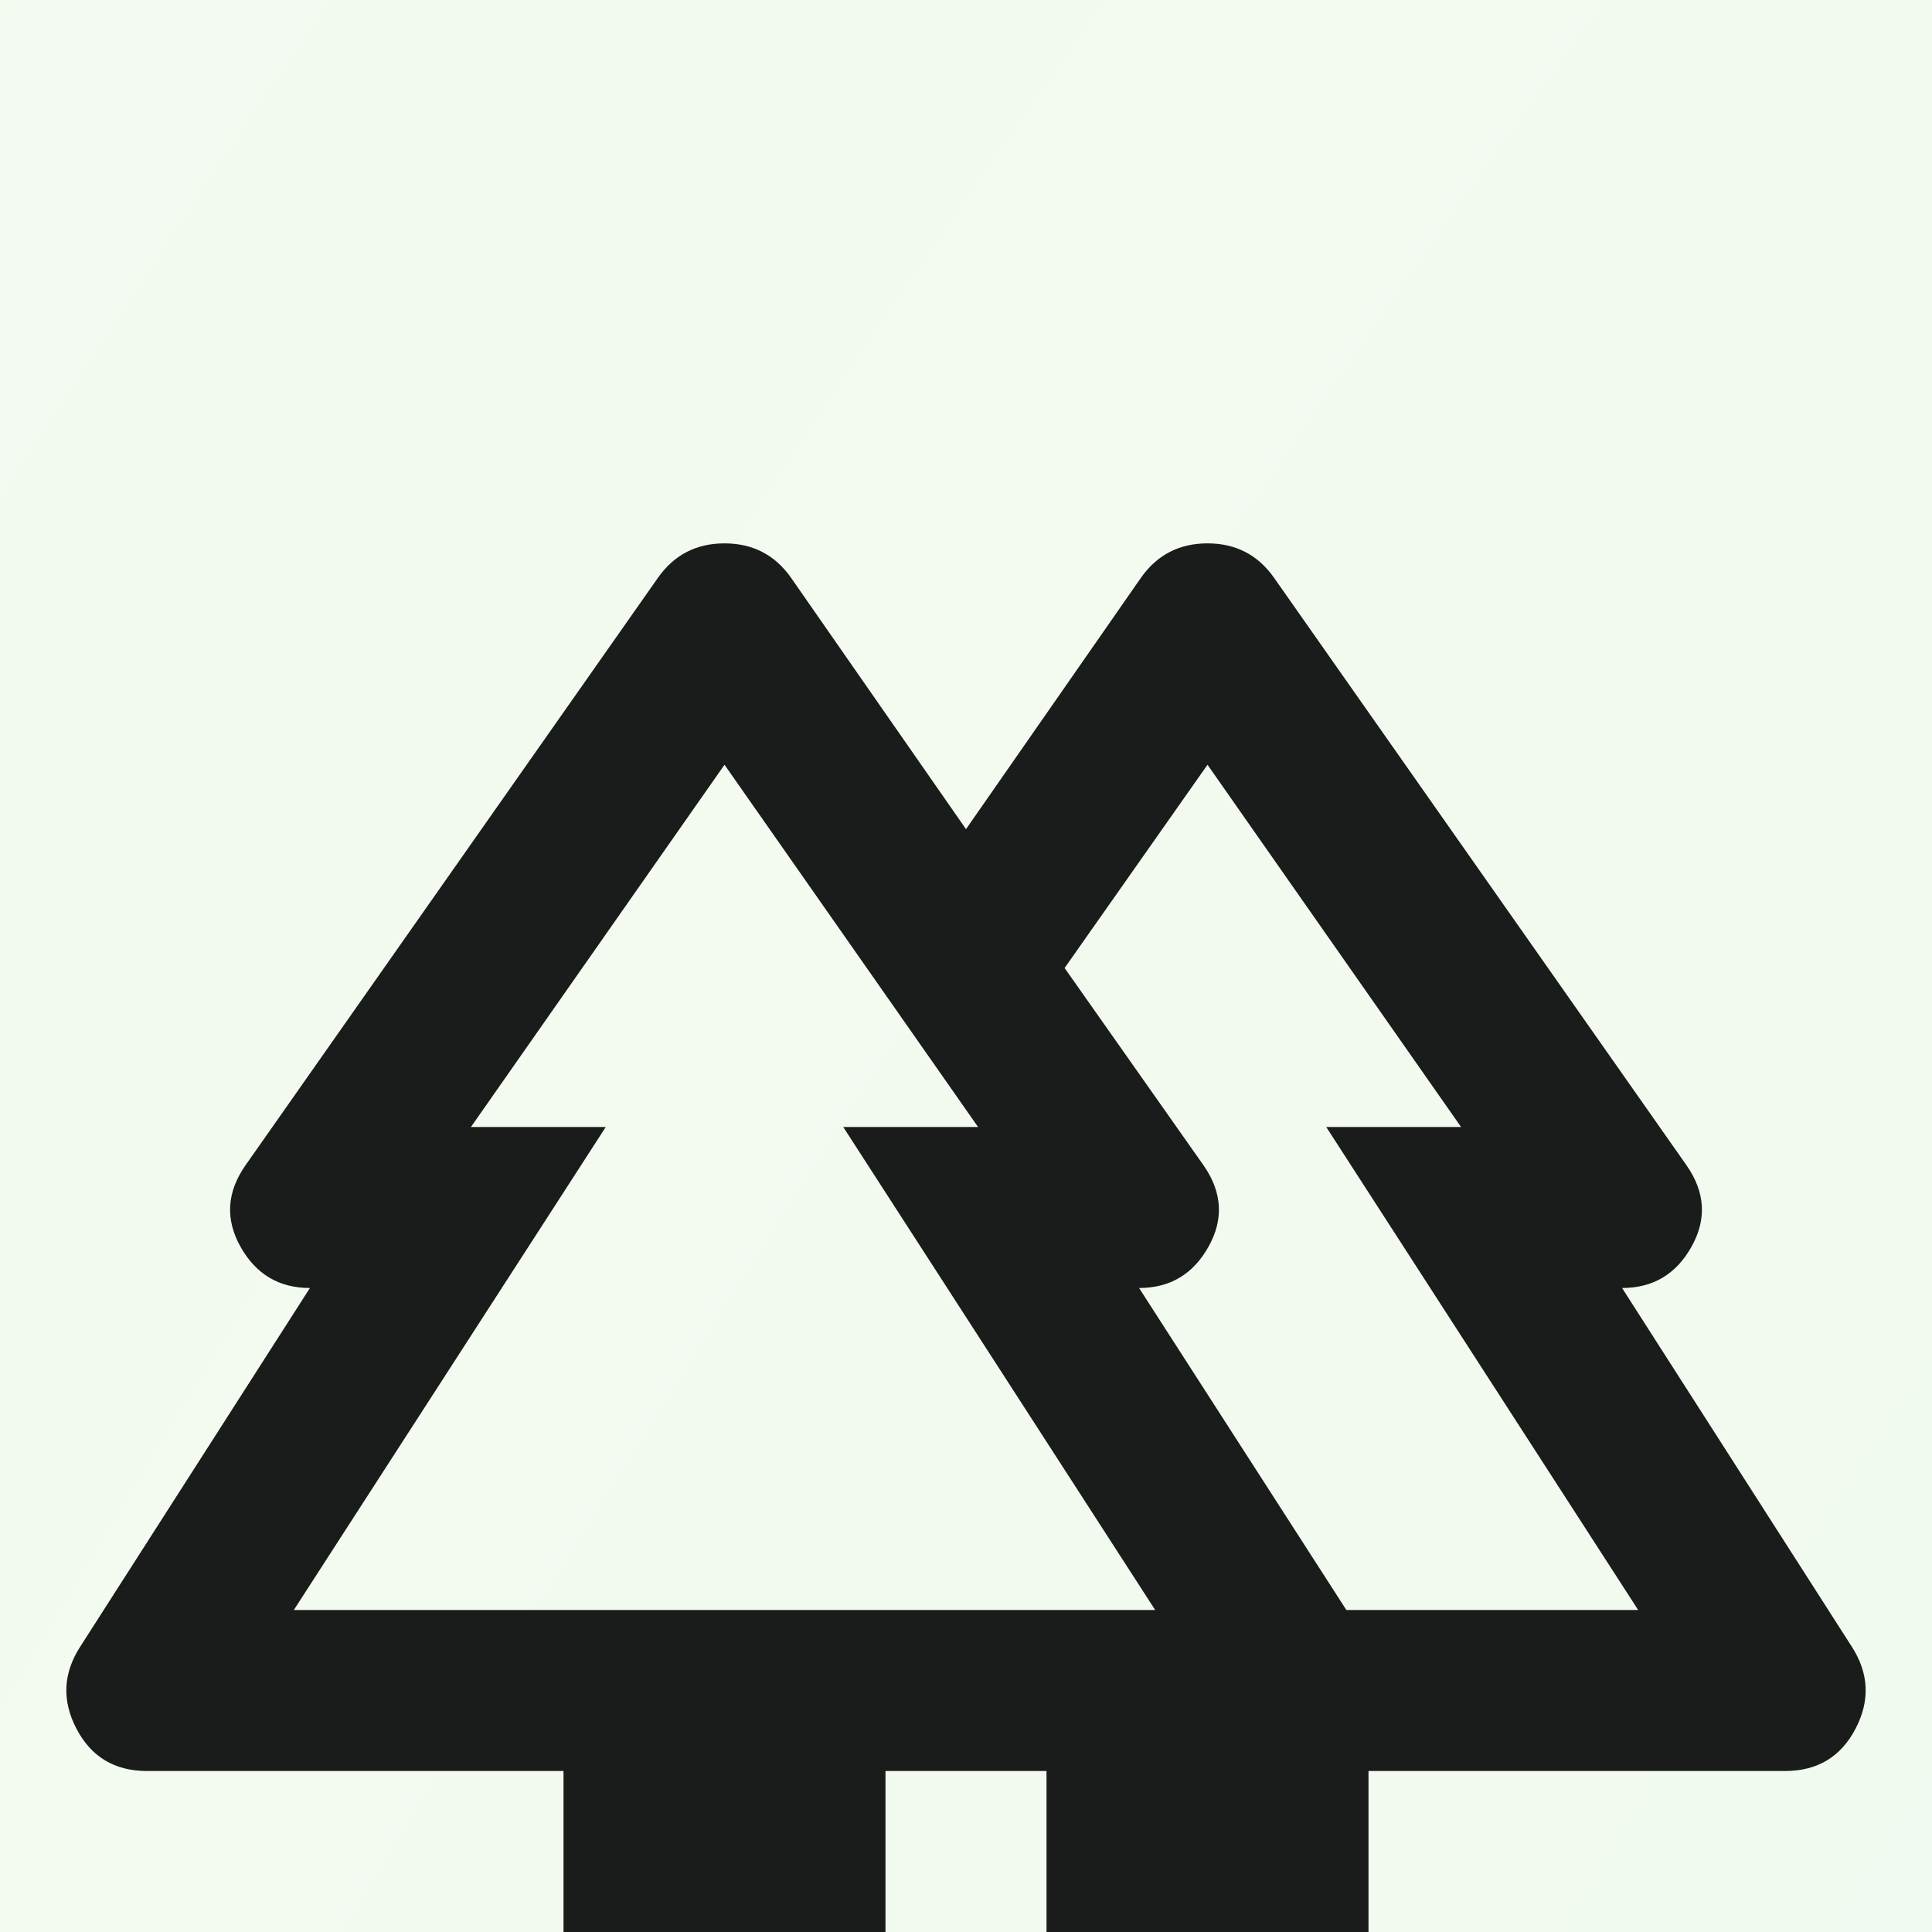
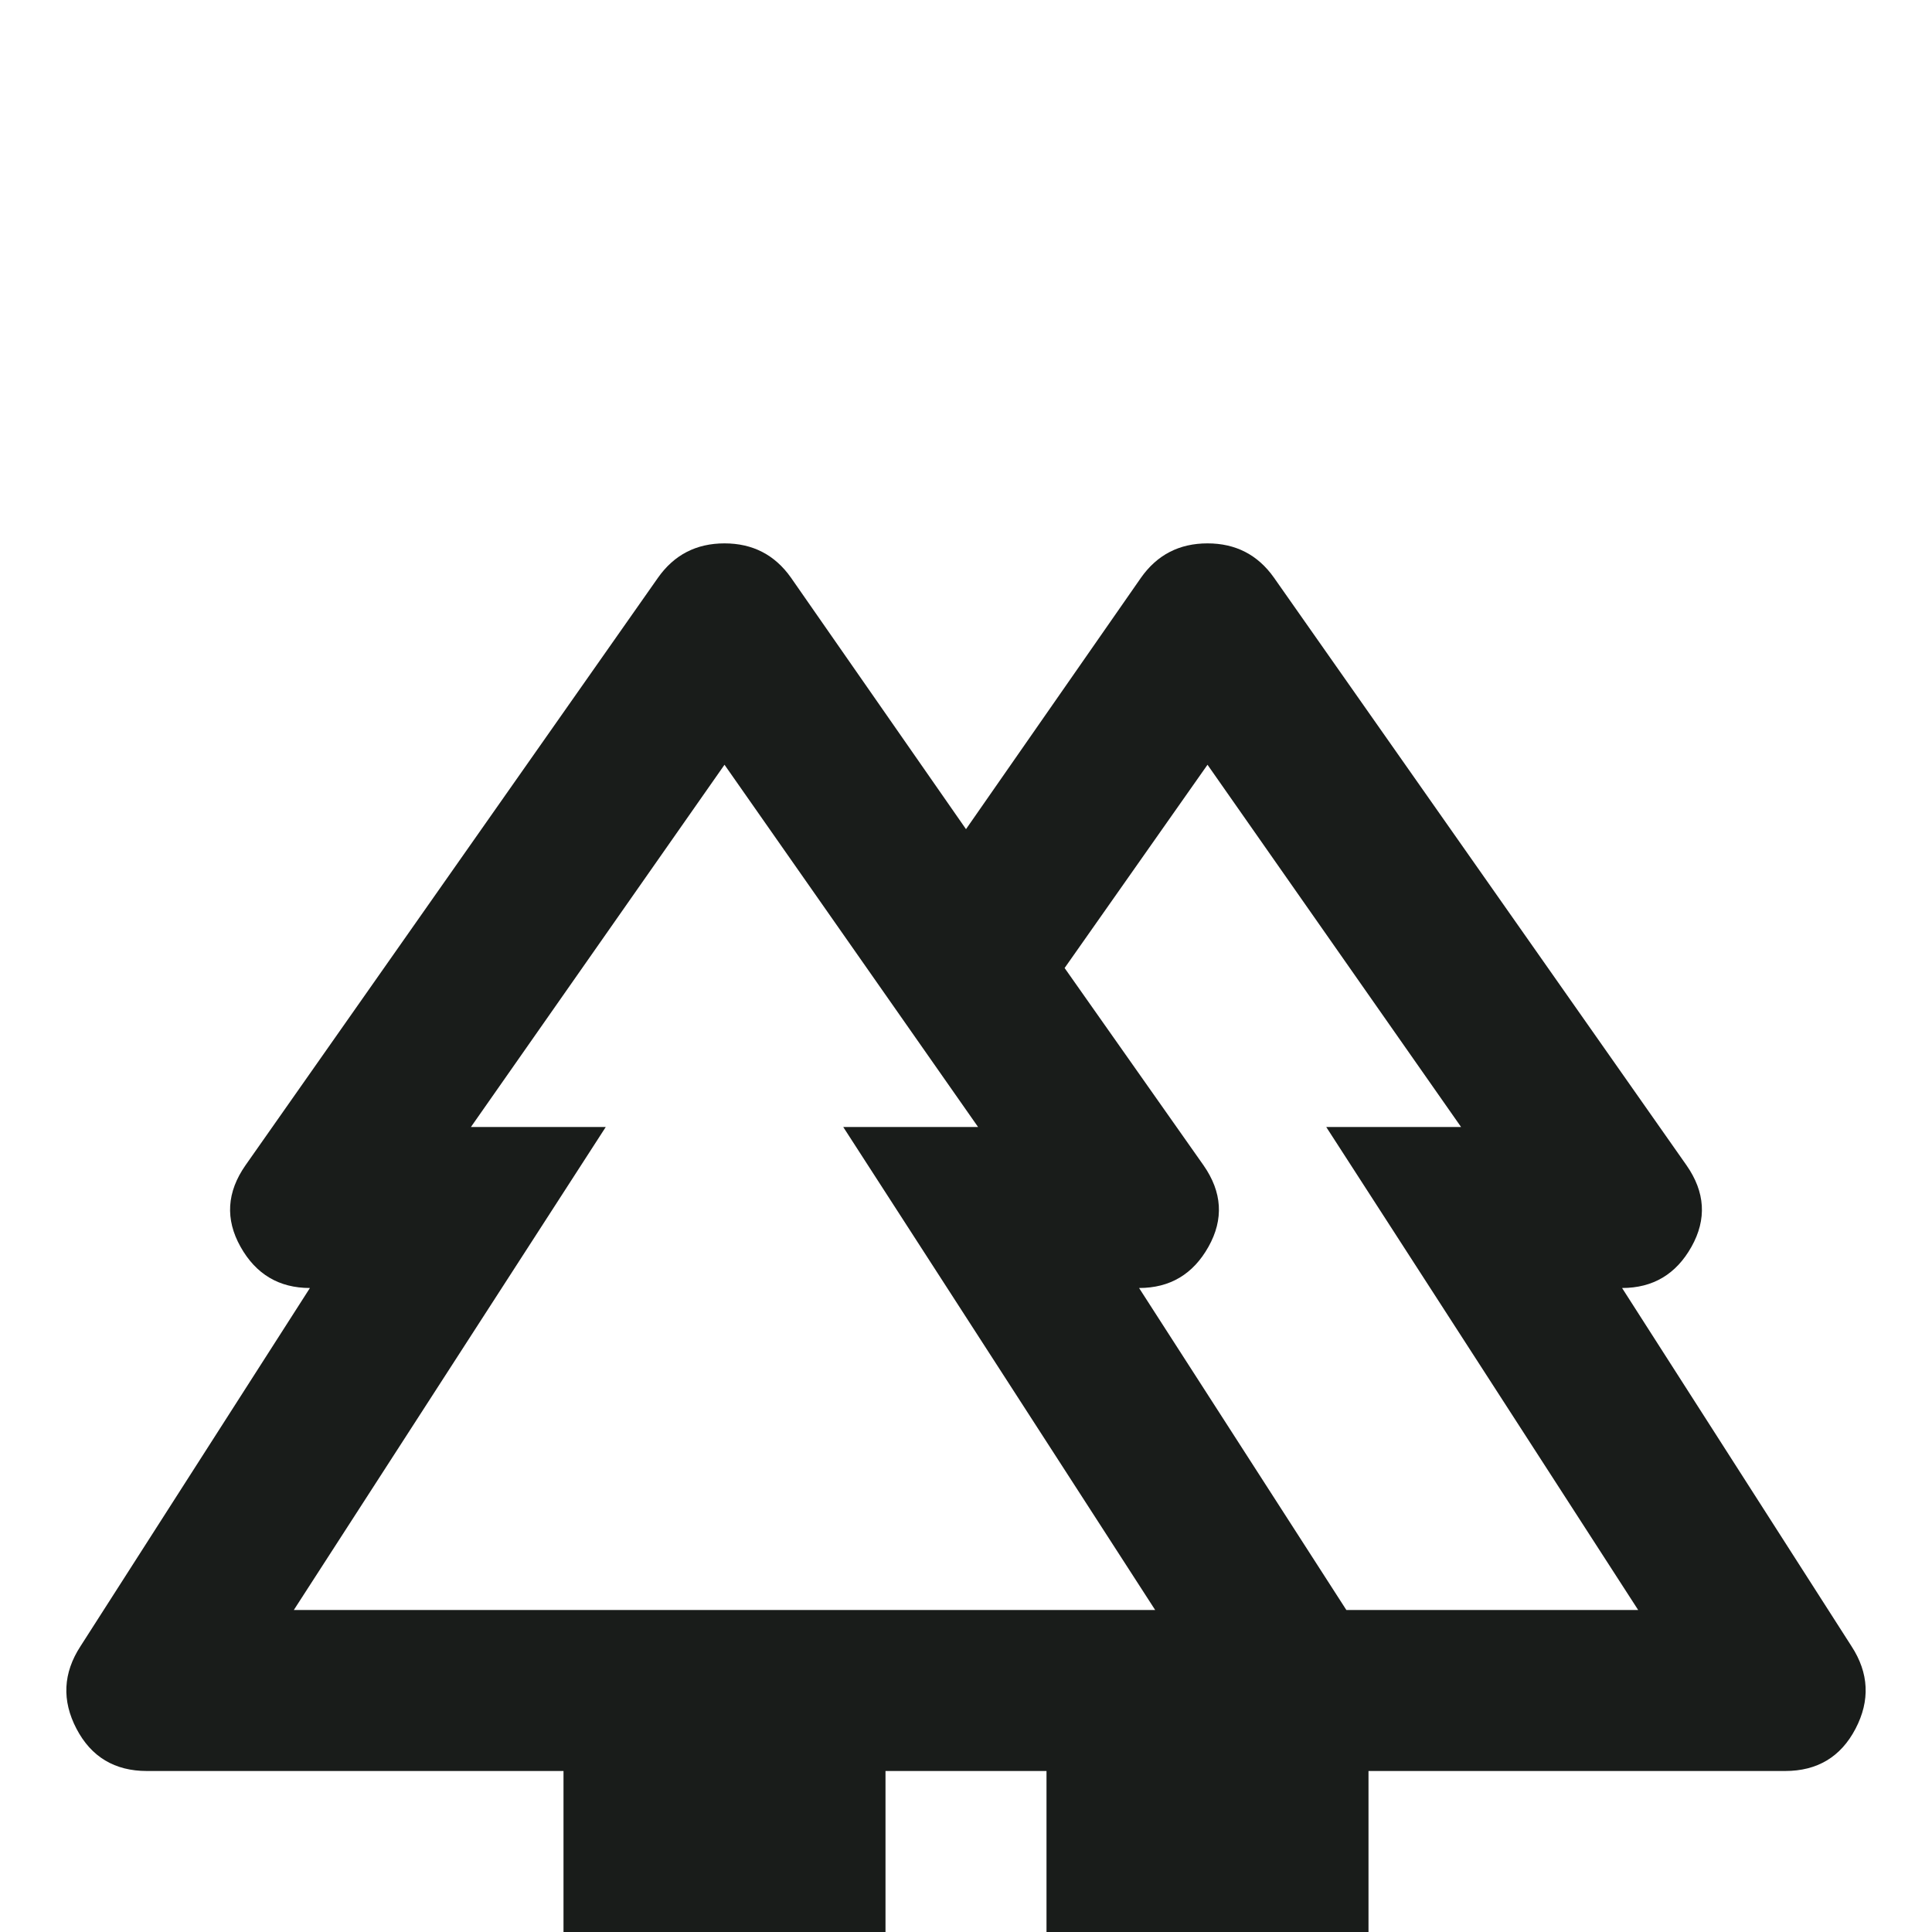
<svg xmlns="http://www.w3.org/2000/svg" width="24" height="24" viewBox="0 0 24 24" fill="none">
  <g filter="url(#filter0_d_54495_24451)">
-     <rect width="375" height="772" transform="translate(-16 -16)" fill="#F8FAF5" />
-     <rect width="375" height="772" transform="translate(-16 -16)" fill="url(#paint0_radial_54495_24451)" />
    <mask id="mask0_54495_24451" style="mask-type:alpha" maskUnits="userSpaceOnUse" x="0" y="0" width="24" height="24">
      <rect width="24" height="24" fill="#D9D9D9" />
    </mask>
    <g mask="url(#mask0_54495_24451)">
      <path d="M7 21V18H1.825C1.425 18 1.133 17.825 0.95 17.475C0.767 17.125 0.783 16.783 1 16.45L3.85 12C3.467 12 3.179 11.829 2.988 11.488C2.796 11.146 2.817 10.808 3.05 10.475L8.175 3.175C8.375 2.892 8.65 2.75 9 2.75C9.35 2.75 9.625 2.892 9.825 3.175L12 6.3L14.175 3.175C14.375 2.892 14.65 2.75 15 2.75C15.35 2.75 15.625 2.892 15.825 3.175L20.95 10.475C21.183 10.808 21.204 11.146 21.012 11.488C20.821 11.829 20.533 12 20.15 12L23 16.45C23.217 16.783 23.233 17.125 23.05 17.475C22.867 17.825 22.575 18 22.175 18H17V21C17 21.283 16.904 21.521 16.712 21.712C16.521 21.904 16.283 22 16 22H14C13.717 22 13.479 21.904 13.287 21.712C13.096 21.521 13 21.283 13 21V18H11V21C11 21.283 10.904 21.521 10.713 21.712C10.521 21.904 10.283 22 10 22H8C7.717 22 7.479 21.904 7.288 21.712C7.096 21.521 7 21.283 7 21ZM16.725 16H20.35L16.475 10H18.15L15 5.5L13.225 8.025L14.95 10.475C15.183 10.808 15.204 11.146 15.012 11.488C14.821 11.829 14.533 12 14.15 12L16.725 16ZM3.65 16H14.35L10.475 10H12.15L9 5.5L5.85 10H7.525L3.65 16ZM3.65 16H7.525H5.85H12.15H10.475H14.35H3.65ZM16.725 16H14.15H16H13.225H18.15H16.475H20.35H16.725Z" fill="#191C1A" />
    </g>
  </g>
  <defs>
    <filter id="filter0_d_54495_24451" x="-20" y="-16" width="383" height="780" filterUnits="userSpaceOnUse" color-interpolation-filters="sRGB">
      <feFlood flood-opacity="0" result="BackgroundImageFix" />
      <feColorMatrix in="SourceAlpha" type="matrix" values="0 0 0 0 0 0 0 0 0 0 0 0 0 0 0 0 0 0 127 0" result="hardAlpha" />
      <feOffset dy="4" />
      <feGaussianBlur stdDeviation="2" />
      <feComposite in2="hardAlpha" operator="out" />
      <feColorMatrix type="matrix" values="0 0 0 0 0 0 0 0 0 0 0 0 0 0 0 0 0 0 0.25 0" />
      <feBlend mode="normal" in2="BackgroundImageFix" result="effect1_dropShadow_54495_24451" />
      <feBlend mode="normal" in="SourceGraphic" in2="effect1_dropShadow_54495_24451" result="shape" />
    </filter>
    <radialGradient id="paint0_radial_54495_24451" cx="0" cy="0" r="1" gradientUnits="userSpaceOnUse" gradientTransform="translate(286.5 151.167) rotate(86.446) scale(508.196 580.575)">
      <stop stop-color="#7DFFD0" stop-opacity="0.19" />
      <stop offset="1" stop-color="#EAFFAD" stop-opacity="0" />
    </radialGradient>
  </defs>
</svg>